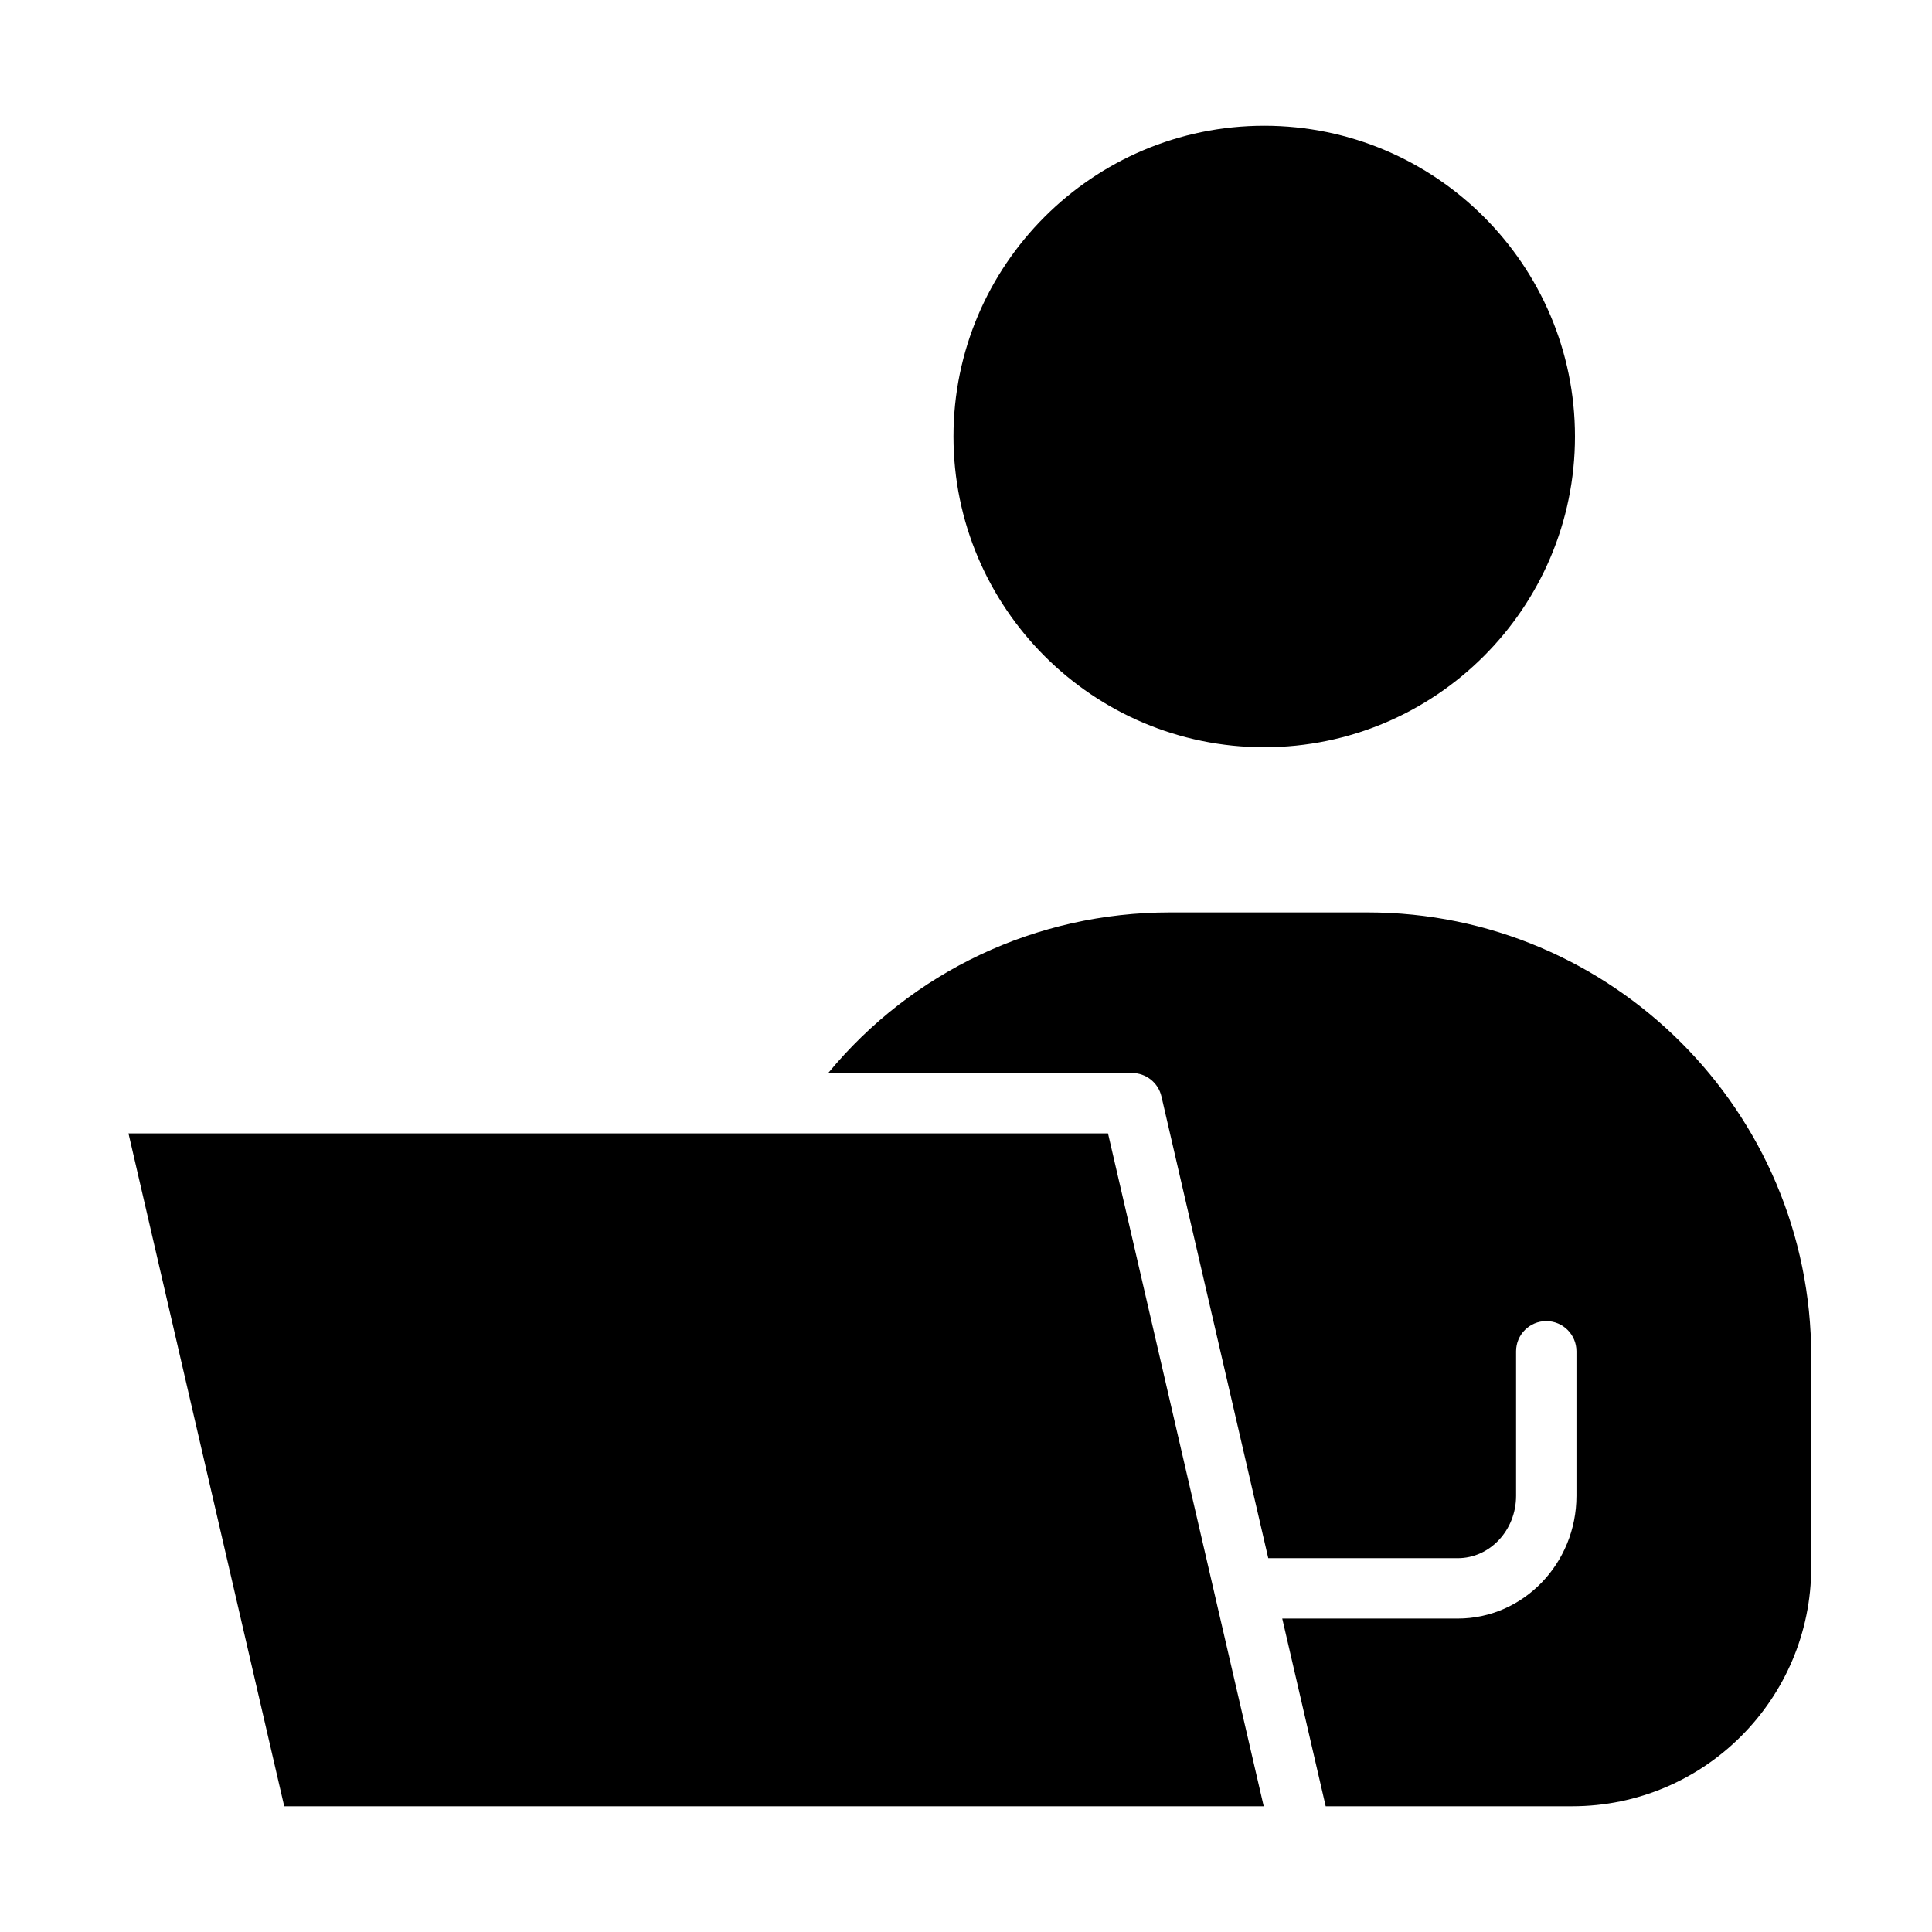
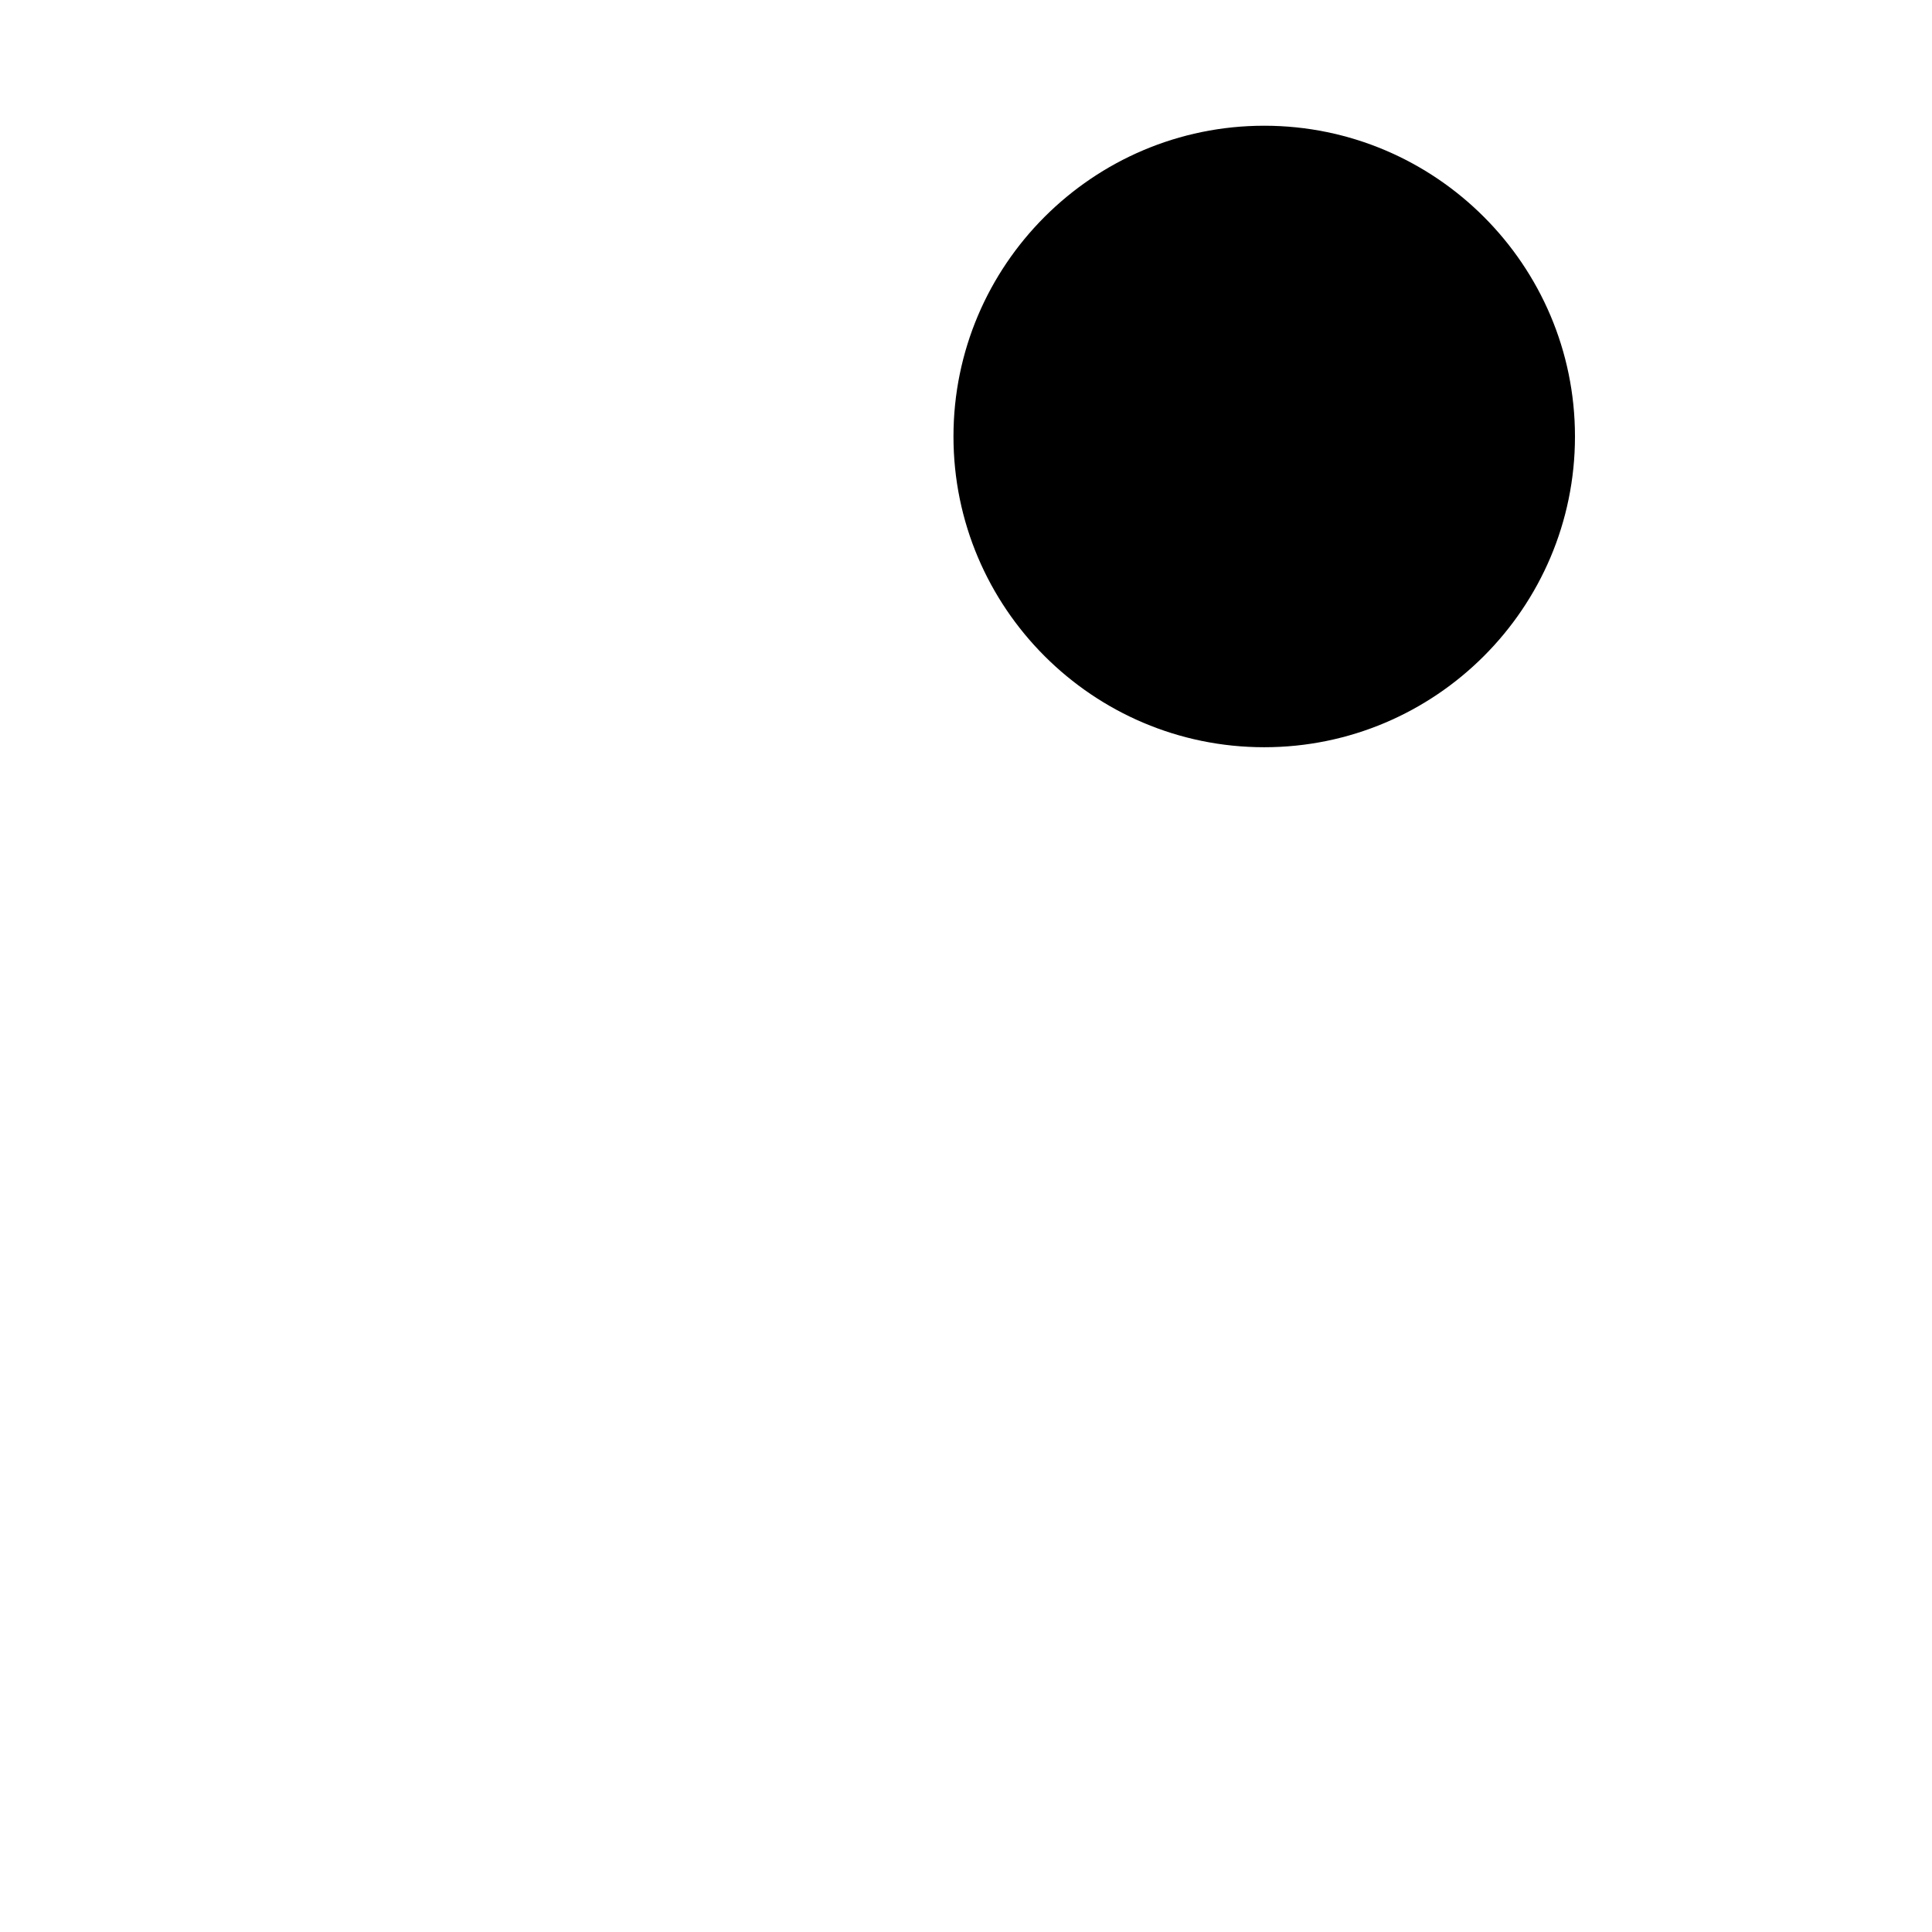
<svg xmlns="http://www.w3.org/2000/svg" id="Layer_1" viewBox="0 0 64 64" data-name="Layer 1">
  <path d="m41.879 24.753c5.676 0 10.294-4.618 10.294-10.294s-4.618-10.294-10.294-10.294-10.294 4.618-10.294 10.294 4.618 10.294 10.294 10.294z" />
-   <path d="m45.3 30.225h-6.54c-4.437 0-8.548 1.959-11.324 5.32h10.063c.466 0 .87.322.975.775l3.539 15.297h6.276c1.065 0 1.933-.927 1.933-2.066v-4.788c0-.552.448-1 1-1s1 .448 1 1v4.788c0 2.242-1.764 4.066-3.933 4.066h-5.813l1.439 6.218h8.167c4.366 0 7.917-3.552 7.917-7.917v-6.993c0-8.105-6.594-14.7-14.7-14.7z" />
-   <path d="m25.48 37.545h-21.224l5.159 22.29h32.447l-5.158-22.29z" />
</svg>